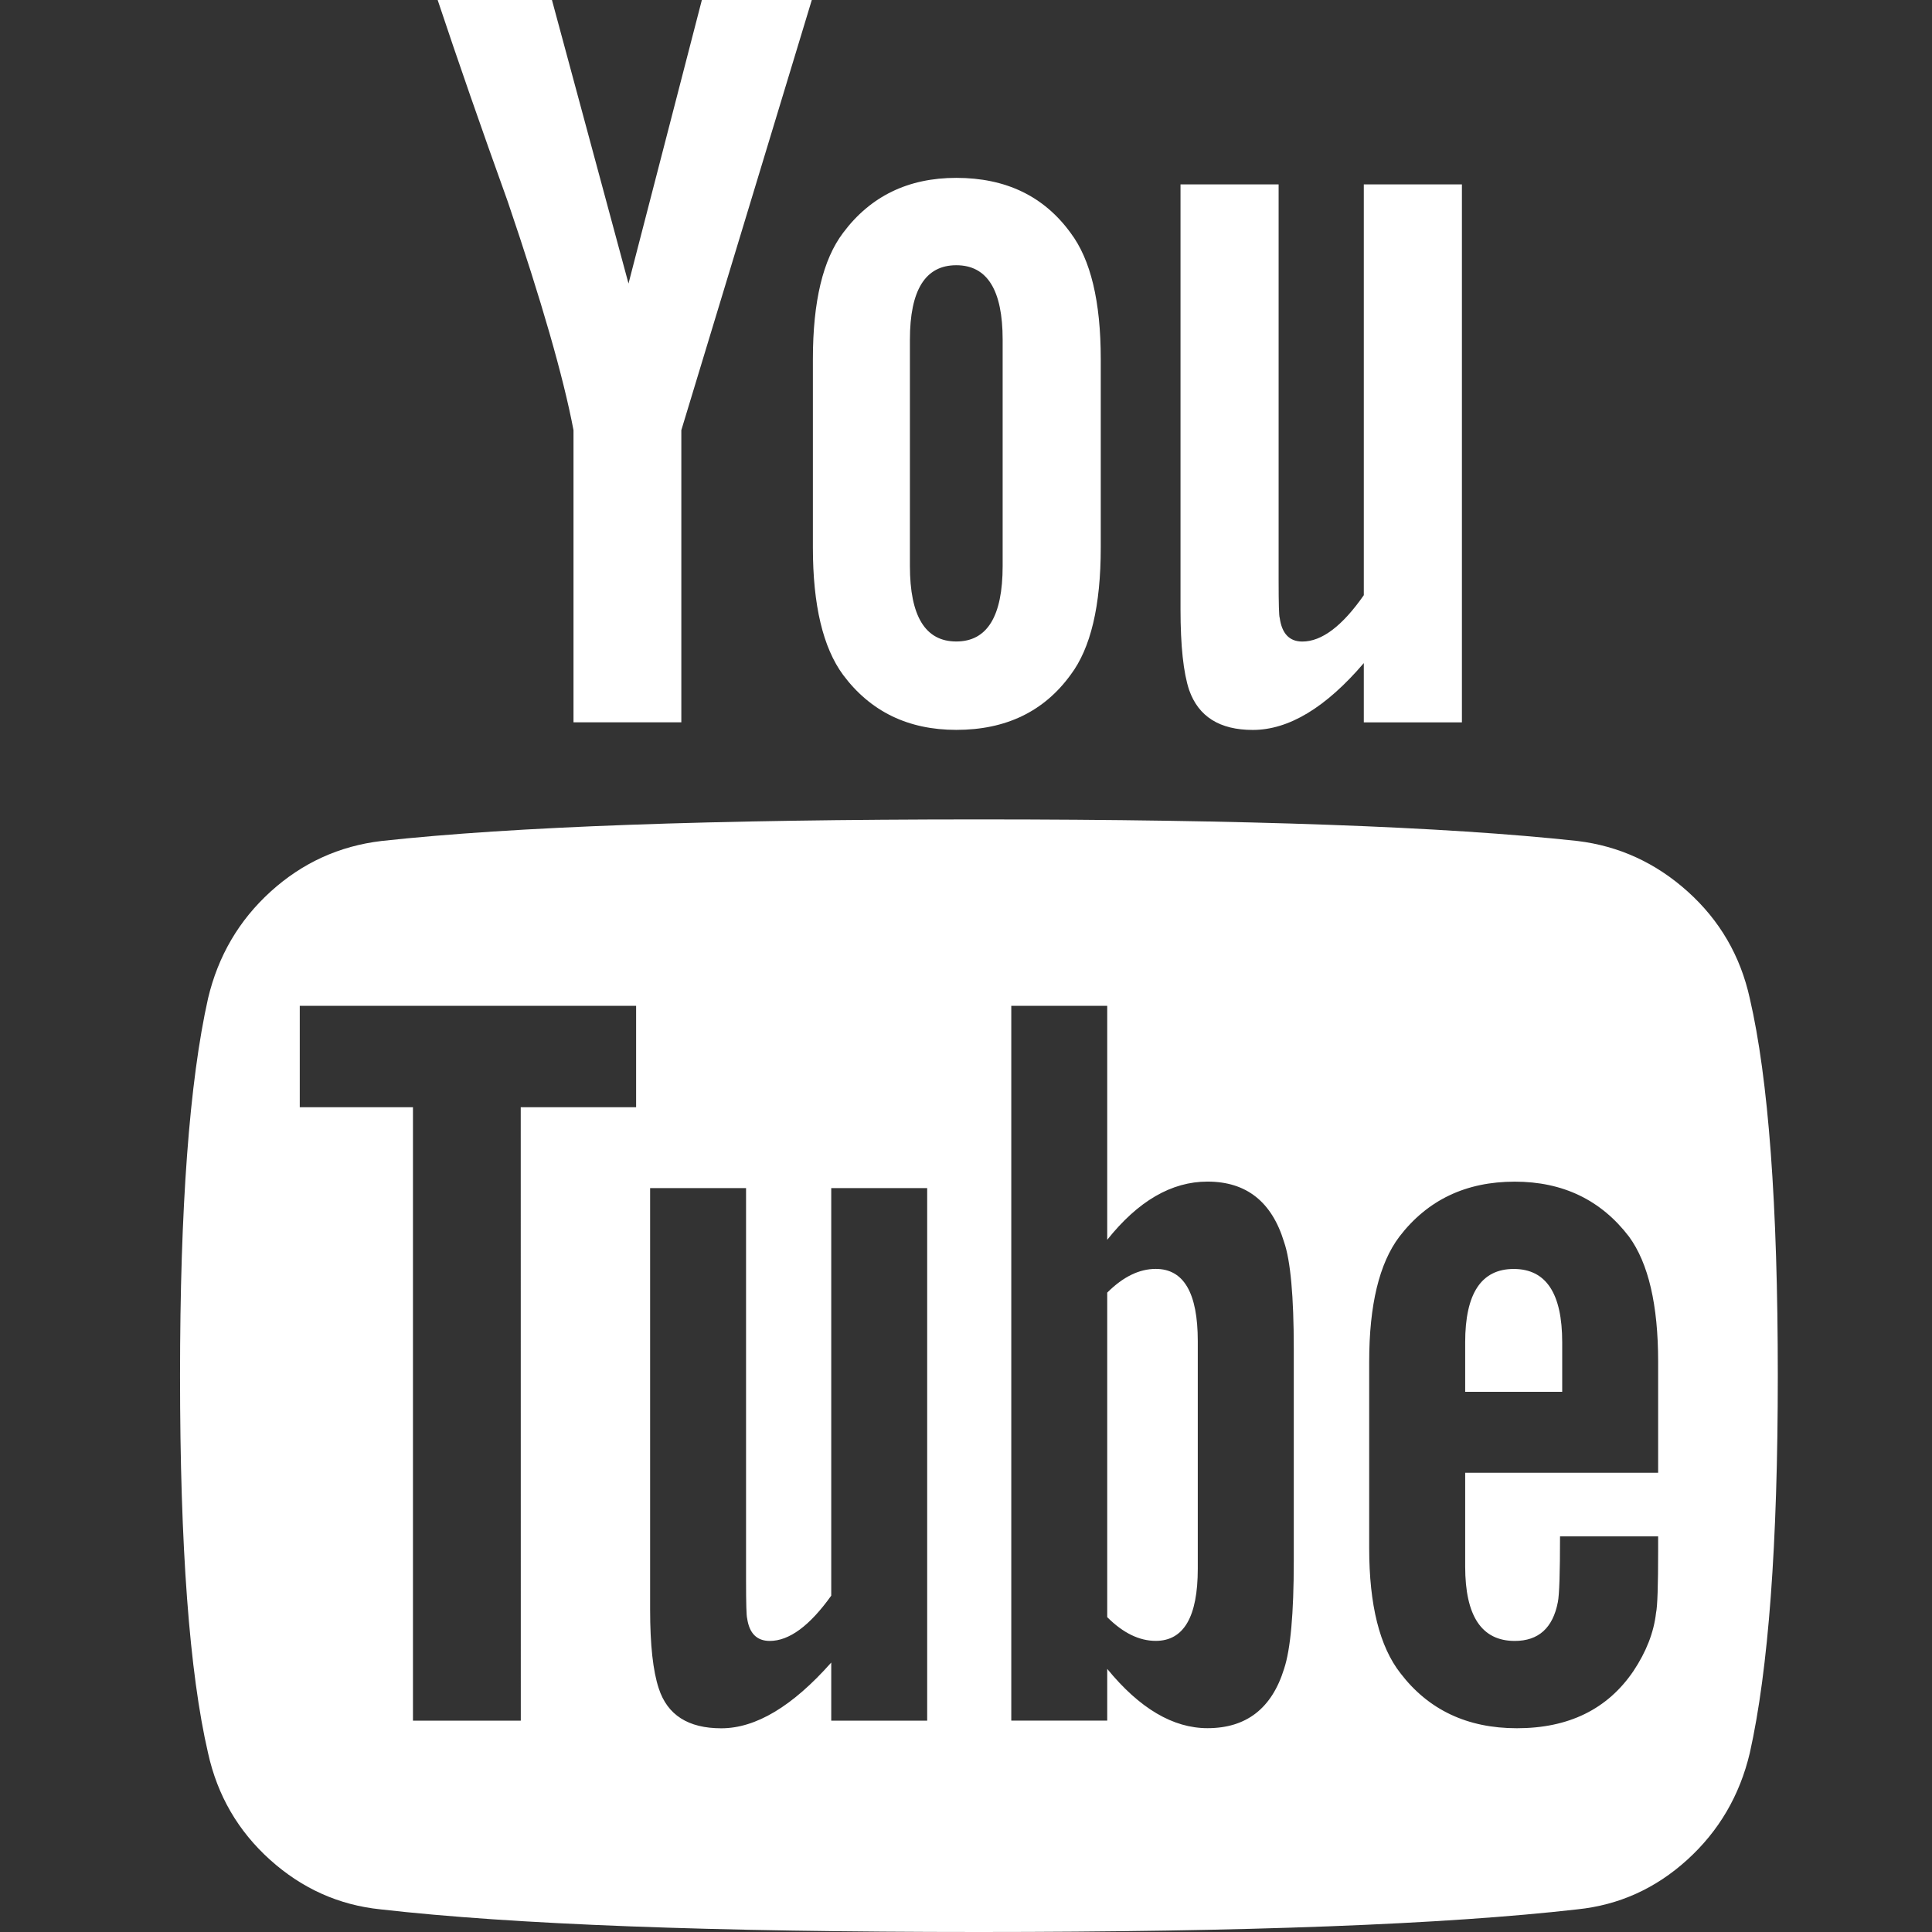
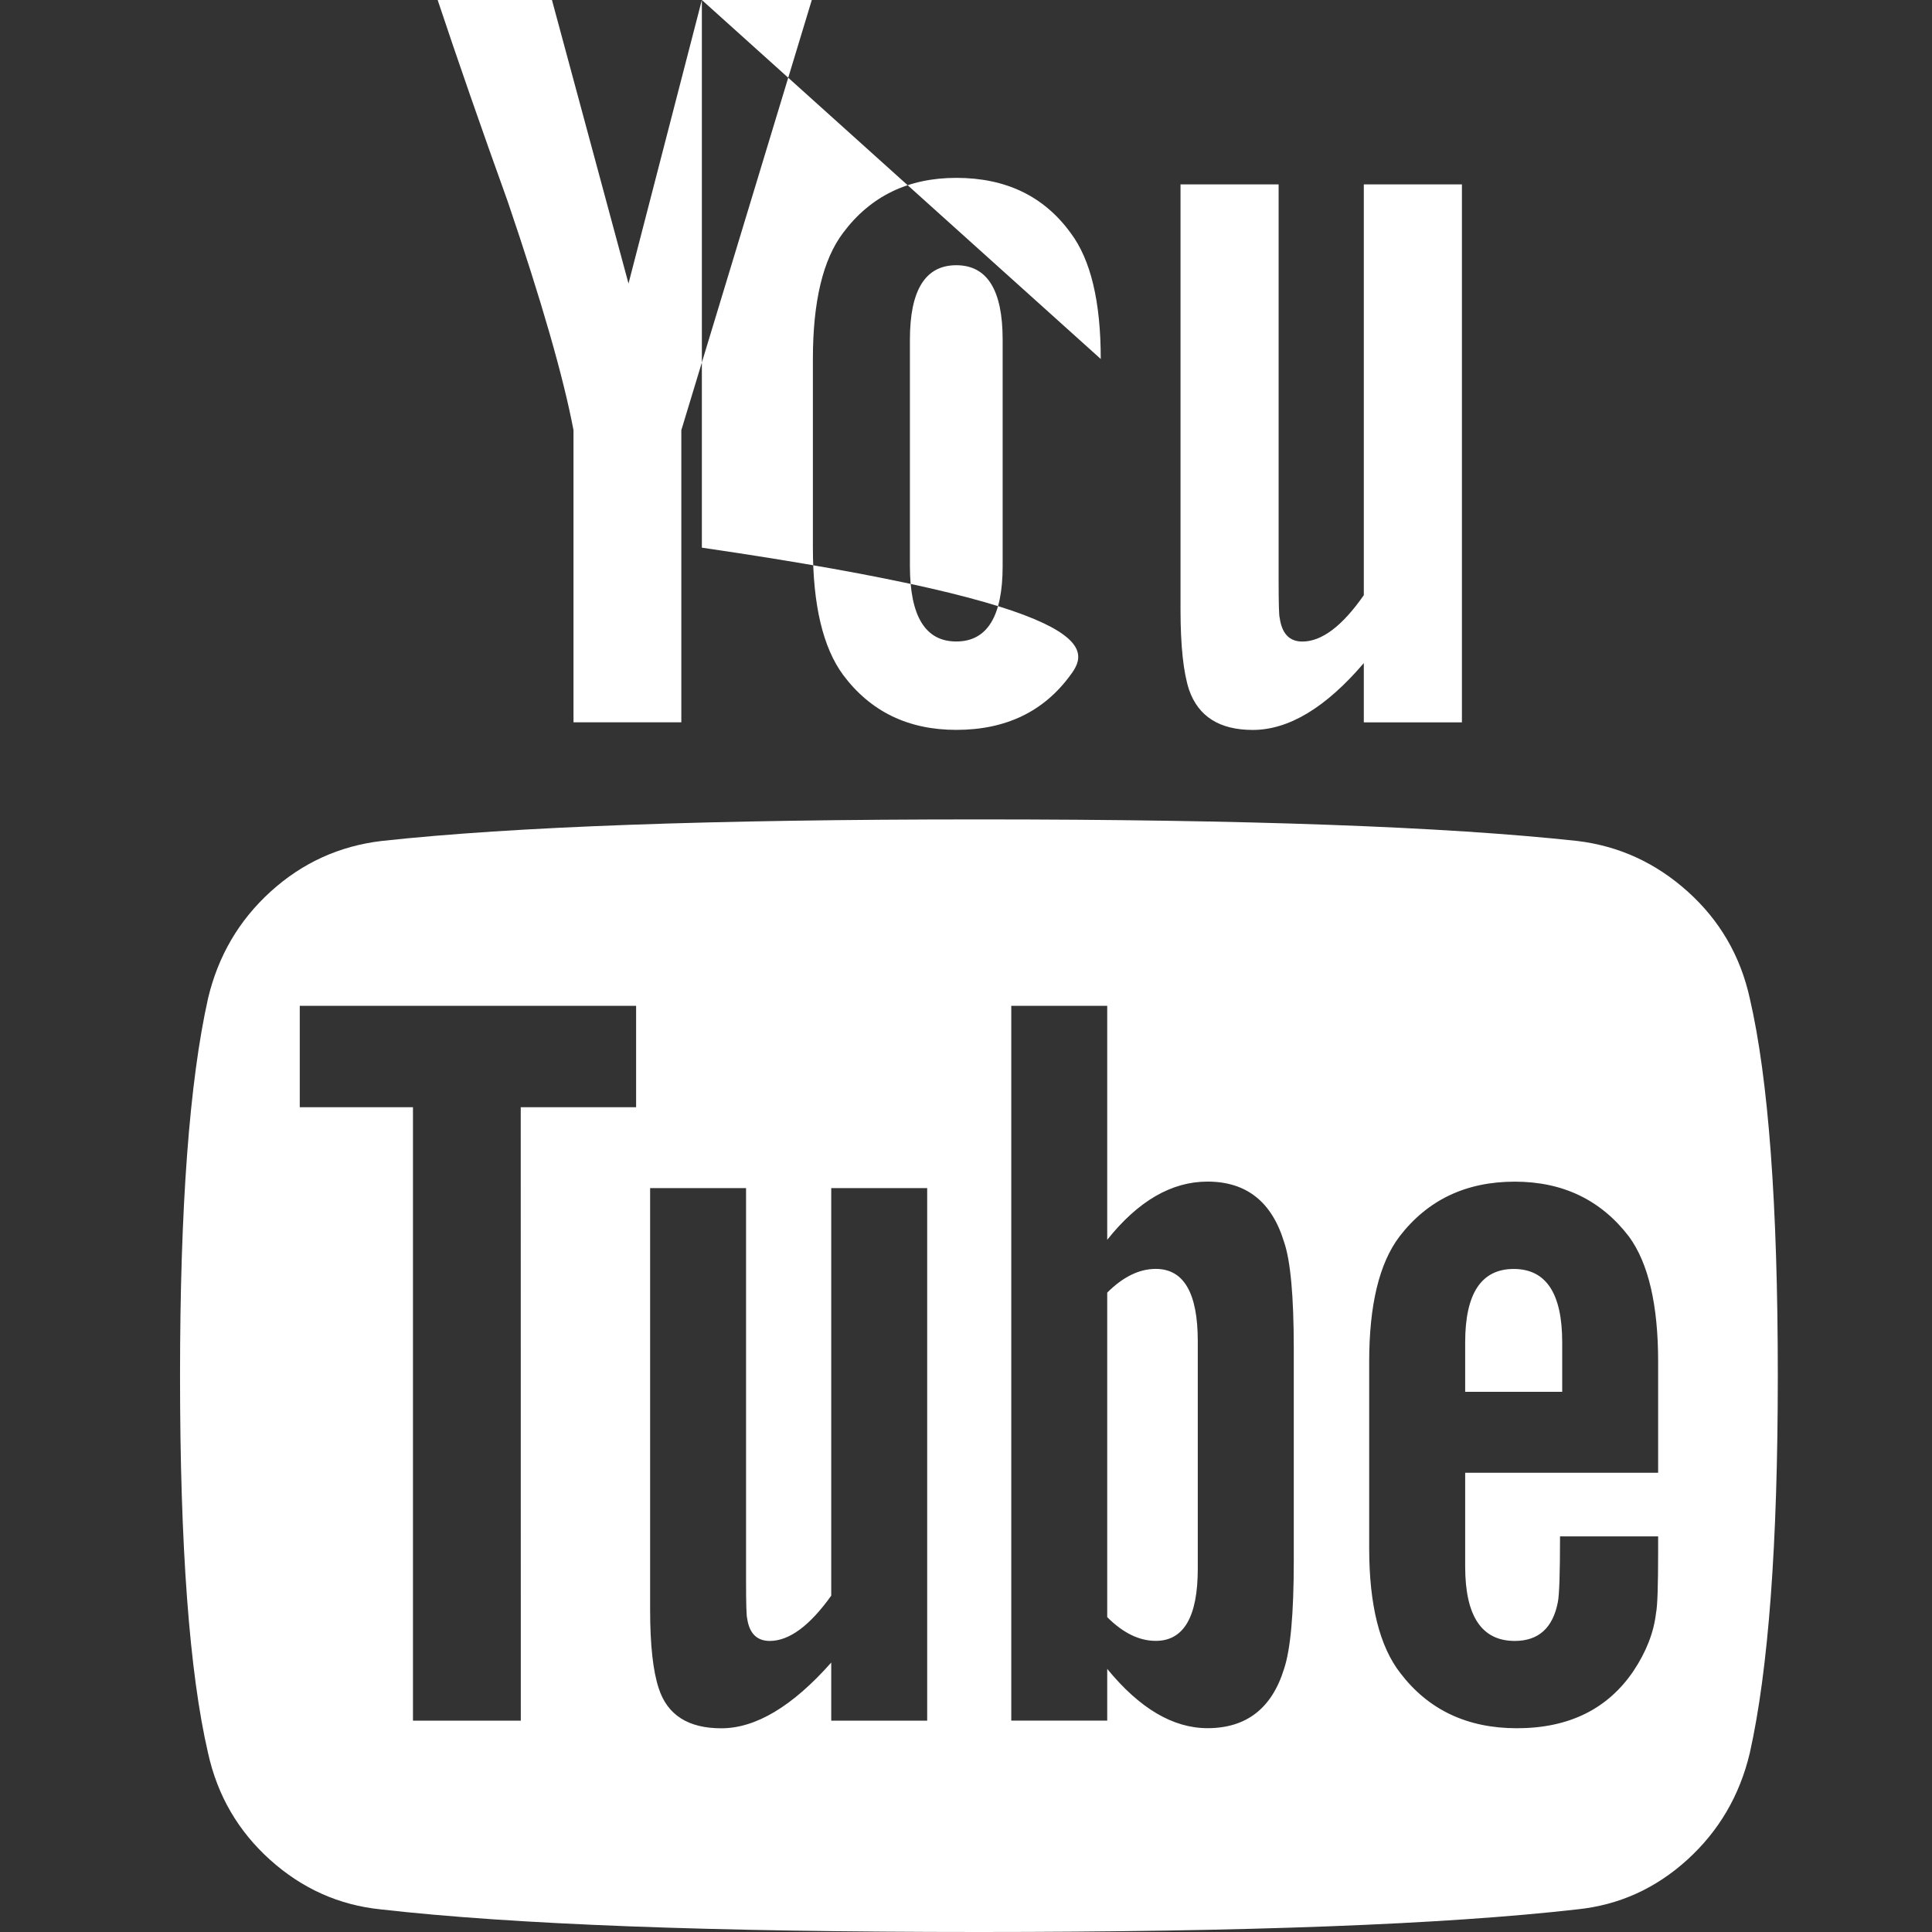
<svg xmlns="http://www.w3.org/2000/svg" width="32" height="32" viewBox="0 0 32 32" fill="none">
  <rect x="0" y="0" width="32" height="32" fill="#333333" stroke="none" />
  <g id="youtube">
-     <path id="Vector" d="M19.839 22.214V25.982C19.839 26.779 19.607 27.178 19.143 27.178C18.869 27.178 18.601 27.047 18.339 26.785V21.41C18.601 21.148 18.869 21.017 19.143 21.017C19.607 21.017 19.839 21.416 19.839 22.213V22.214ZM25.875 22.232V23.053H24.268V22.232C24.268 21.423 24.536 21.018 25.072 21.018C25.608 21.018 25.875 21.423 25.875 22.232ZM8.625 18.339H10.536V16.66H4.965V18.339H6.84V28.5H8.626L8.625 18.339ZM13.768 28.5H15.357V19.679H13.768V26.429C13.411 26.929 13.071 27.179 12.75 27.179C12.536 27.179 12.411 27.054 12.375 26.804C12.363 26.768 12.357 26.56 12.357 26.179V19.679H10.768V26.661C10.768 27.244 10.816 27.679 10.911 27.965C11.054 28.406 11.399 28.626 11.947 28.626C12.518 28.626 13.125 28.263 13.768 27.537V28.5ZM21.429 25.857V22.339C21.429 21.47 21.375 20.88 21.268 20.571C21.065 19.904 20.643 19.571 20 19.571C19.405 19.571 18.851 19.892 18.339 20.535V16.66H16.75V28.499H18.339V27.642C18.875 28.297 19.429 28.624 20 28.624C20.643 28.624 21.065 28.297 21.268 27.642C21.375 27.321 21.429 26.726 21.429 25.857ZM27.464 25.679V25.447H25.839C25.839 26.054 25.827 26.417 25.803 26.536C25.72 26.965 25.482 27.179 25.089 27.179C24.542 27.179 24.268 26.768 24.268 25.947V24.393H27.464V22.554C27.464 21.613 27.303 20.923 26.982 20.483C26.518 19.876 25.887 19.572 25.089 19.572C24.28 19.572 23.643 19.876 23.178 20.483C22.845 20.924 22.678 21.614 22.678 22.554V25.643C22.678 26.584 22.851 27.274 23.196 27.714C23.66 28.321 24.303 28.625 25.125 28.625C25.982 28.625 26.625 28.31 27.054 27.679C27.268 27.358 27.393 27.036 27.429 26.715C27.453 26.608 27.464 26.262 27.464 25.679ZM16.607 9.375V5.625C16.607 4.804 16.351 4.393 15.839 4.393C15.327 4.393 15.071 4.804 15.071 5.625V9.375C15.071 10.208 15.327 10.625 15.839 10.625C16.351 10.625 16.607 10.208 16.607 9.375ZM29.446 22.786C29.446 25.572 29.291 27.655 28.982 29.036C28.815 29.739 28.47 30.328 27.946 30.804C27.422 31.28 26.815 31.554 26.125 31.625C23.934 31.875 20.631 32 16.214 32C11.797 32 8.494 31.875 6.303 31.625C5.612 31.554 5.002 31.28 4.473 30.804C3.944 30.328 3.601 29.739 3.446 29.036C3.137 27.703 2.982 25.619 2.982 22.786C2.982 20 3.137 17.917 3.446 16.536C3.613 15.833 3.958 15.244 4.482 14.768C5.006 14.292 5.619 14.012 6.321 13.929C8.5 13.691 11.797 13.572 16.214 13.572C20.631 13.572 23.934 13.691 26.125 13.929C26.816 14.012 27.426 14.292 27.955 14.768C28.484 15.244 28.827 15.833 28.982 16.536C29.291 17.869 29.446 19.953 29.446 22.786ZM11.625 0H13.446L11.285 7.125V11.964H9.499V7.125C9.332 6.244 8.969 4.982 8.41 3.339C7.969 2.113 7.582 1 7.249 0H9.142L10.41 4.696L11.625 0ZM18.232 5.946V9.071C18.232 10.035 18.065 10.737 17.732 11.178C17.291 11.785 16.66 12.089 15.839 12.089C15.042 12.089 14.417 11.785 13.964 11.178C13.631 10.725 13.464 10.023 13.464 9.071V5.946C13.464 4.993 13.631 4.297 13.964 3.857C14.417 3.25 15.042 2.946 15.839 2.946C16.66 2.946 17.291 3.25 17.732 3.857C18.065 4.298 18.232 4.994 18.232 5.946ZM24.214 3.054V11.965H22.589V10.983C21.958 11.721 21.345 12.09 20.75 12.09C20.203 12.09 19.851 11.87 19.696 11.429C19.601 11.143 19.553 10.697 19.553 10.09V3.054H21.178V9.608C21.178 10.001 21.184 10.209 21.196 10.233C21.232 10.495 21.357 10.626 21.571 10.626C21.892 10.626 22.232 10.37 22.589 9.858V3.054H24.214Z" fill="white" />
+     <path id="Vector" d="M19.839 22.214V25.982C19.839 26.779 19.607 27.178 19.143 27.178C18.869 27.178 18.601 27.047 18.339 26.785V21.41C18.601 21.148 18.869 21.017 19.143 21.017C19.607 21.017 19.839 21.416 19.839 22.213V22.214ZM25.875 22.232V23.053H24.268V22.232C24.268 21.423 24.536 21.018 25.072 21.018C25.608 21.018 25.875 21.423 25.875 22.232ZM8.625 18.339H10.536V16.66H4.965V18.339H6.84V28.5H8.626L8.625 18.339ZM13.768 28.5H15.357V19.679H13.768V26.429C13.411 26.929 13.071 27.179 12.75 27.179C12.536 27.179 12.411 27.054 12.375 26.804C12.363 26.768 12.357 26.56 12.357 26.179V19.679H10.768V26.661C10.768 27.244 10.816 27.679 10.911 27.965C11.054 28.406 11.399 28.626 11.947 28.626C12.518 28.626 13.125 28.263 13.768 27.537V28.5ZM21.429 25.857V22.339C21.429 21.47 21.375 20.88 21.268 20.571C21.065 19.904 20.643 19.571 20 19.571C19.405 19.571 18.851 19.892 18.339 20.535V16.66H16.75V28.499H18.339V27.642C18.875 28.297 19.429 28.624 20 28.624C20.643 28.624 21.065 28.297 21.268 27.642C21.375 27.321 21.429 26.726 21.429 25.857ZM27.464 25.679V25.447H25.839C25.839 26.054 25.827 26.417 25.803 26.536C25.72 26.965 25.482 27.179 25.089 27.179C24.542 27.179 24.268 26.768 24.268 25.947V24.393H27.464V22.554C27.464 21.613 27.303 20.923 26.982 20.483C26.518 19.876 25.887 19.572 25.089 19.572C24.28 19.572 23.643 19.876 23.178 20.483C22.845 20.924 22.678 21.614 22.678 22.554V25.643C22.678 26.584 22.851 27.274 23.196 27.714C23.66 28.321 24.303 28.625 25.125 28.625C25.982 28.625 26.625 28.31 27.054 27.679C27.268 27.358 27.393 27.036 27.429 26.715C27.453 26.608 27.464 26.262 27.464 25.679ZM16.607 9.375V5.625C16.607 4.804 16.351 4.393 15.839 4.393C15.327 4.393 15.071 4.804 15.071 5.625V9.375C15.071 10.208 15.327 10.625 15.839 10.625C16.351 10.625 16.607 10.208 16.607 9.375ZM29.446 22.786C29.446 25.572 29.291 27.655 28.982 29.036C28.815 29.739 28.47 30.328 27.946 30.804C27.422 31.28 26.815 31.554 26.125 31.625C23.934 31.875 20.631 32 16.214 32C11.797 32 8.494 31.875 6.303 31.625C5.612 31.554 5.002 31.28 4.473 30.804C3.944 30.328 3.601 29.739 3.446 29.036C3.137 27.703 2.982 25.619 2.982 22.786C2.982 20 3.137 17.917 3.446 16.536C3.613 15.833 3.958 15.244 4.482 14.768C5.006 14.292 5.619 14.012 6.321 13.929C8.5 13.691 11.797 13.572 16.214 13.572C20.631 13.572 23.934 13.691 26.125 13.929C26.816 14.012 27.426 14.292 27.955 14.768C28.484 15.244 28.827 15.833 28.982 16.536C29.291 17.869 29.446 19.953 29.446 22.786ZM11.625 0H13.446L11.285 7.125V11.964H9.499V7.125C9.332 6.244 8.969 4.982 8.41 3.339C7.969 2.113 7.582 1 7.249 0H9.142L10.41 4.696L11.625 0ZV9.071C18.232 10.035 18.065 10.737 17.732 11.178C17.291 11.785 16.66 12.089 15.839 12.089C15.042 12.089 14.417 11.785 13.964 11.178C13.631 10.725 13.464 10.023 13.464 9.071V5.946C13.464 4.993 13.631 4.297 13.964 3.857C14.417 3.25 15.042 2.946 15.839 2.946C16.66 2.946 17.291 3.25 17.732 3.857C18.065 4.298 18.232 4.994 18.232 5.946ZM24.214 3.054V11.965H22.589V10.983C21.958 11.721 21.345 12.09 20.75 12.09C20.203 12.09 19.851 11.87 19.696 11.429C19.601 11.143 19.553 10.697 19.553 10.09V3.054H21.178V9.608C21.178 10.001 21.184 10.209 21.196 10.233C21.232 10.495 21.357 10.626 21.571 10.626C21.892 10.626 22.232 10.37 22.589 9.858V3.054H24.214Z" fill="white" />
  </g>
</svg>